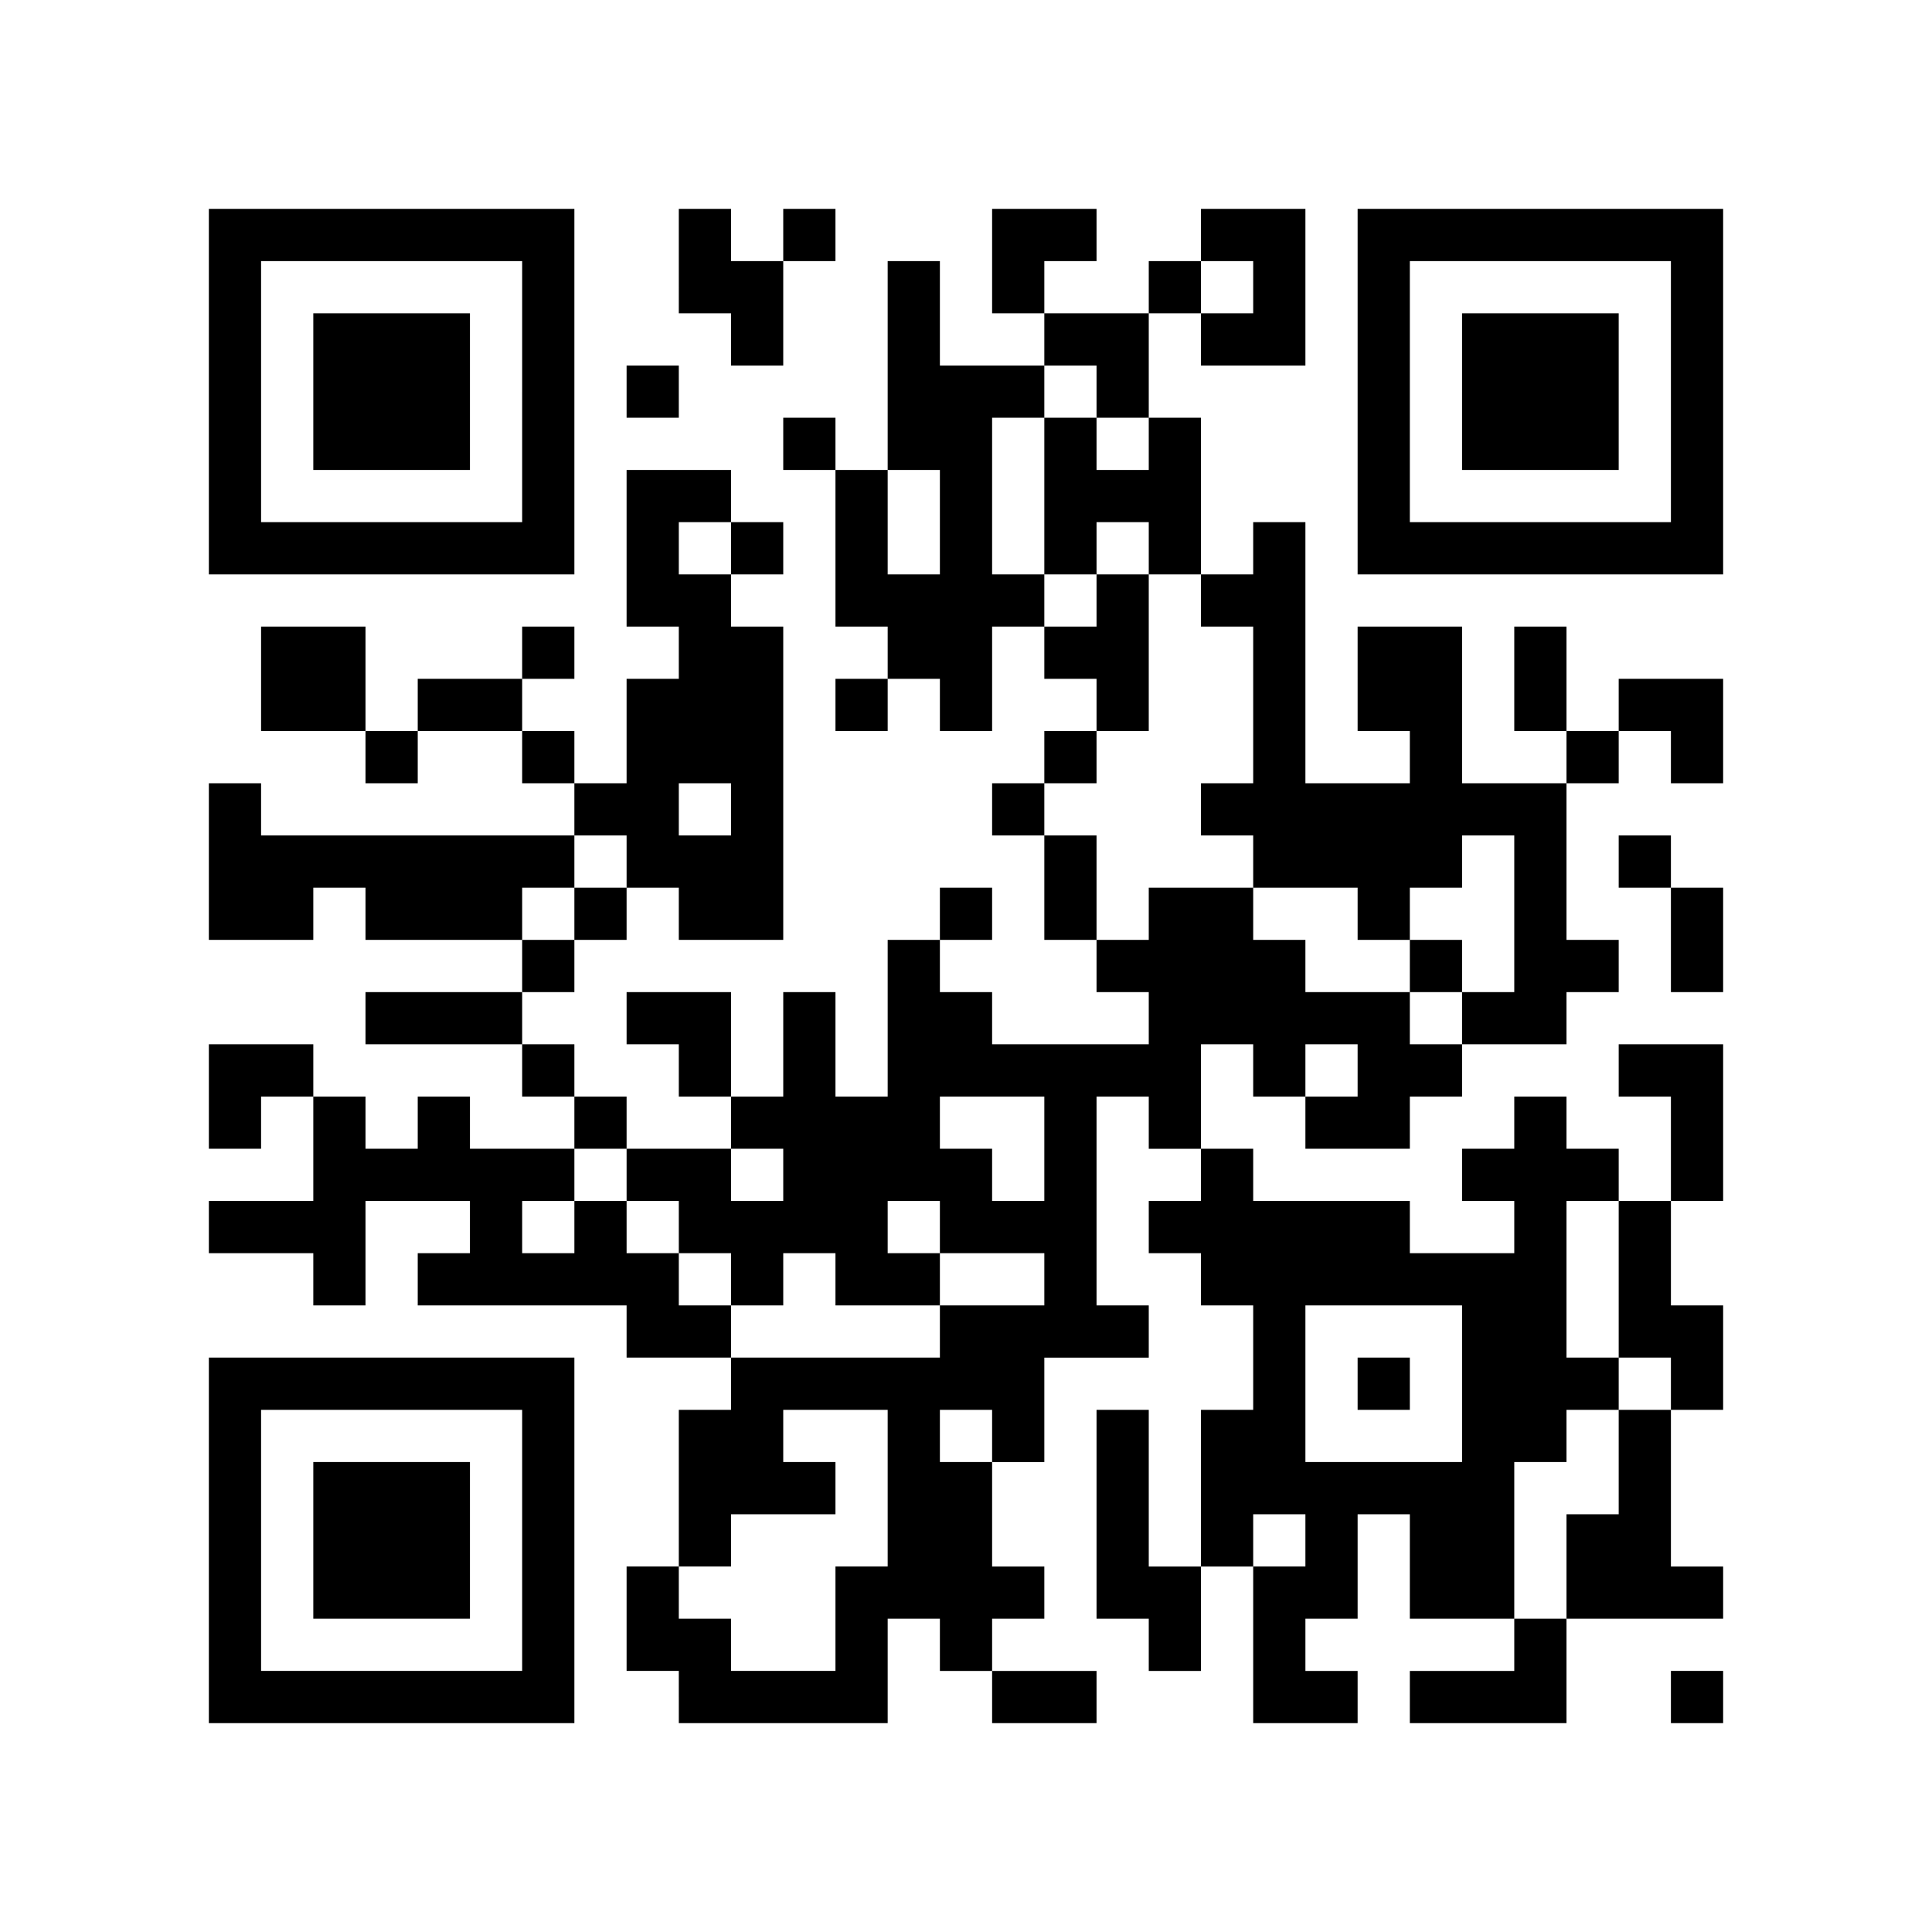
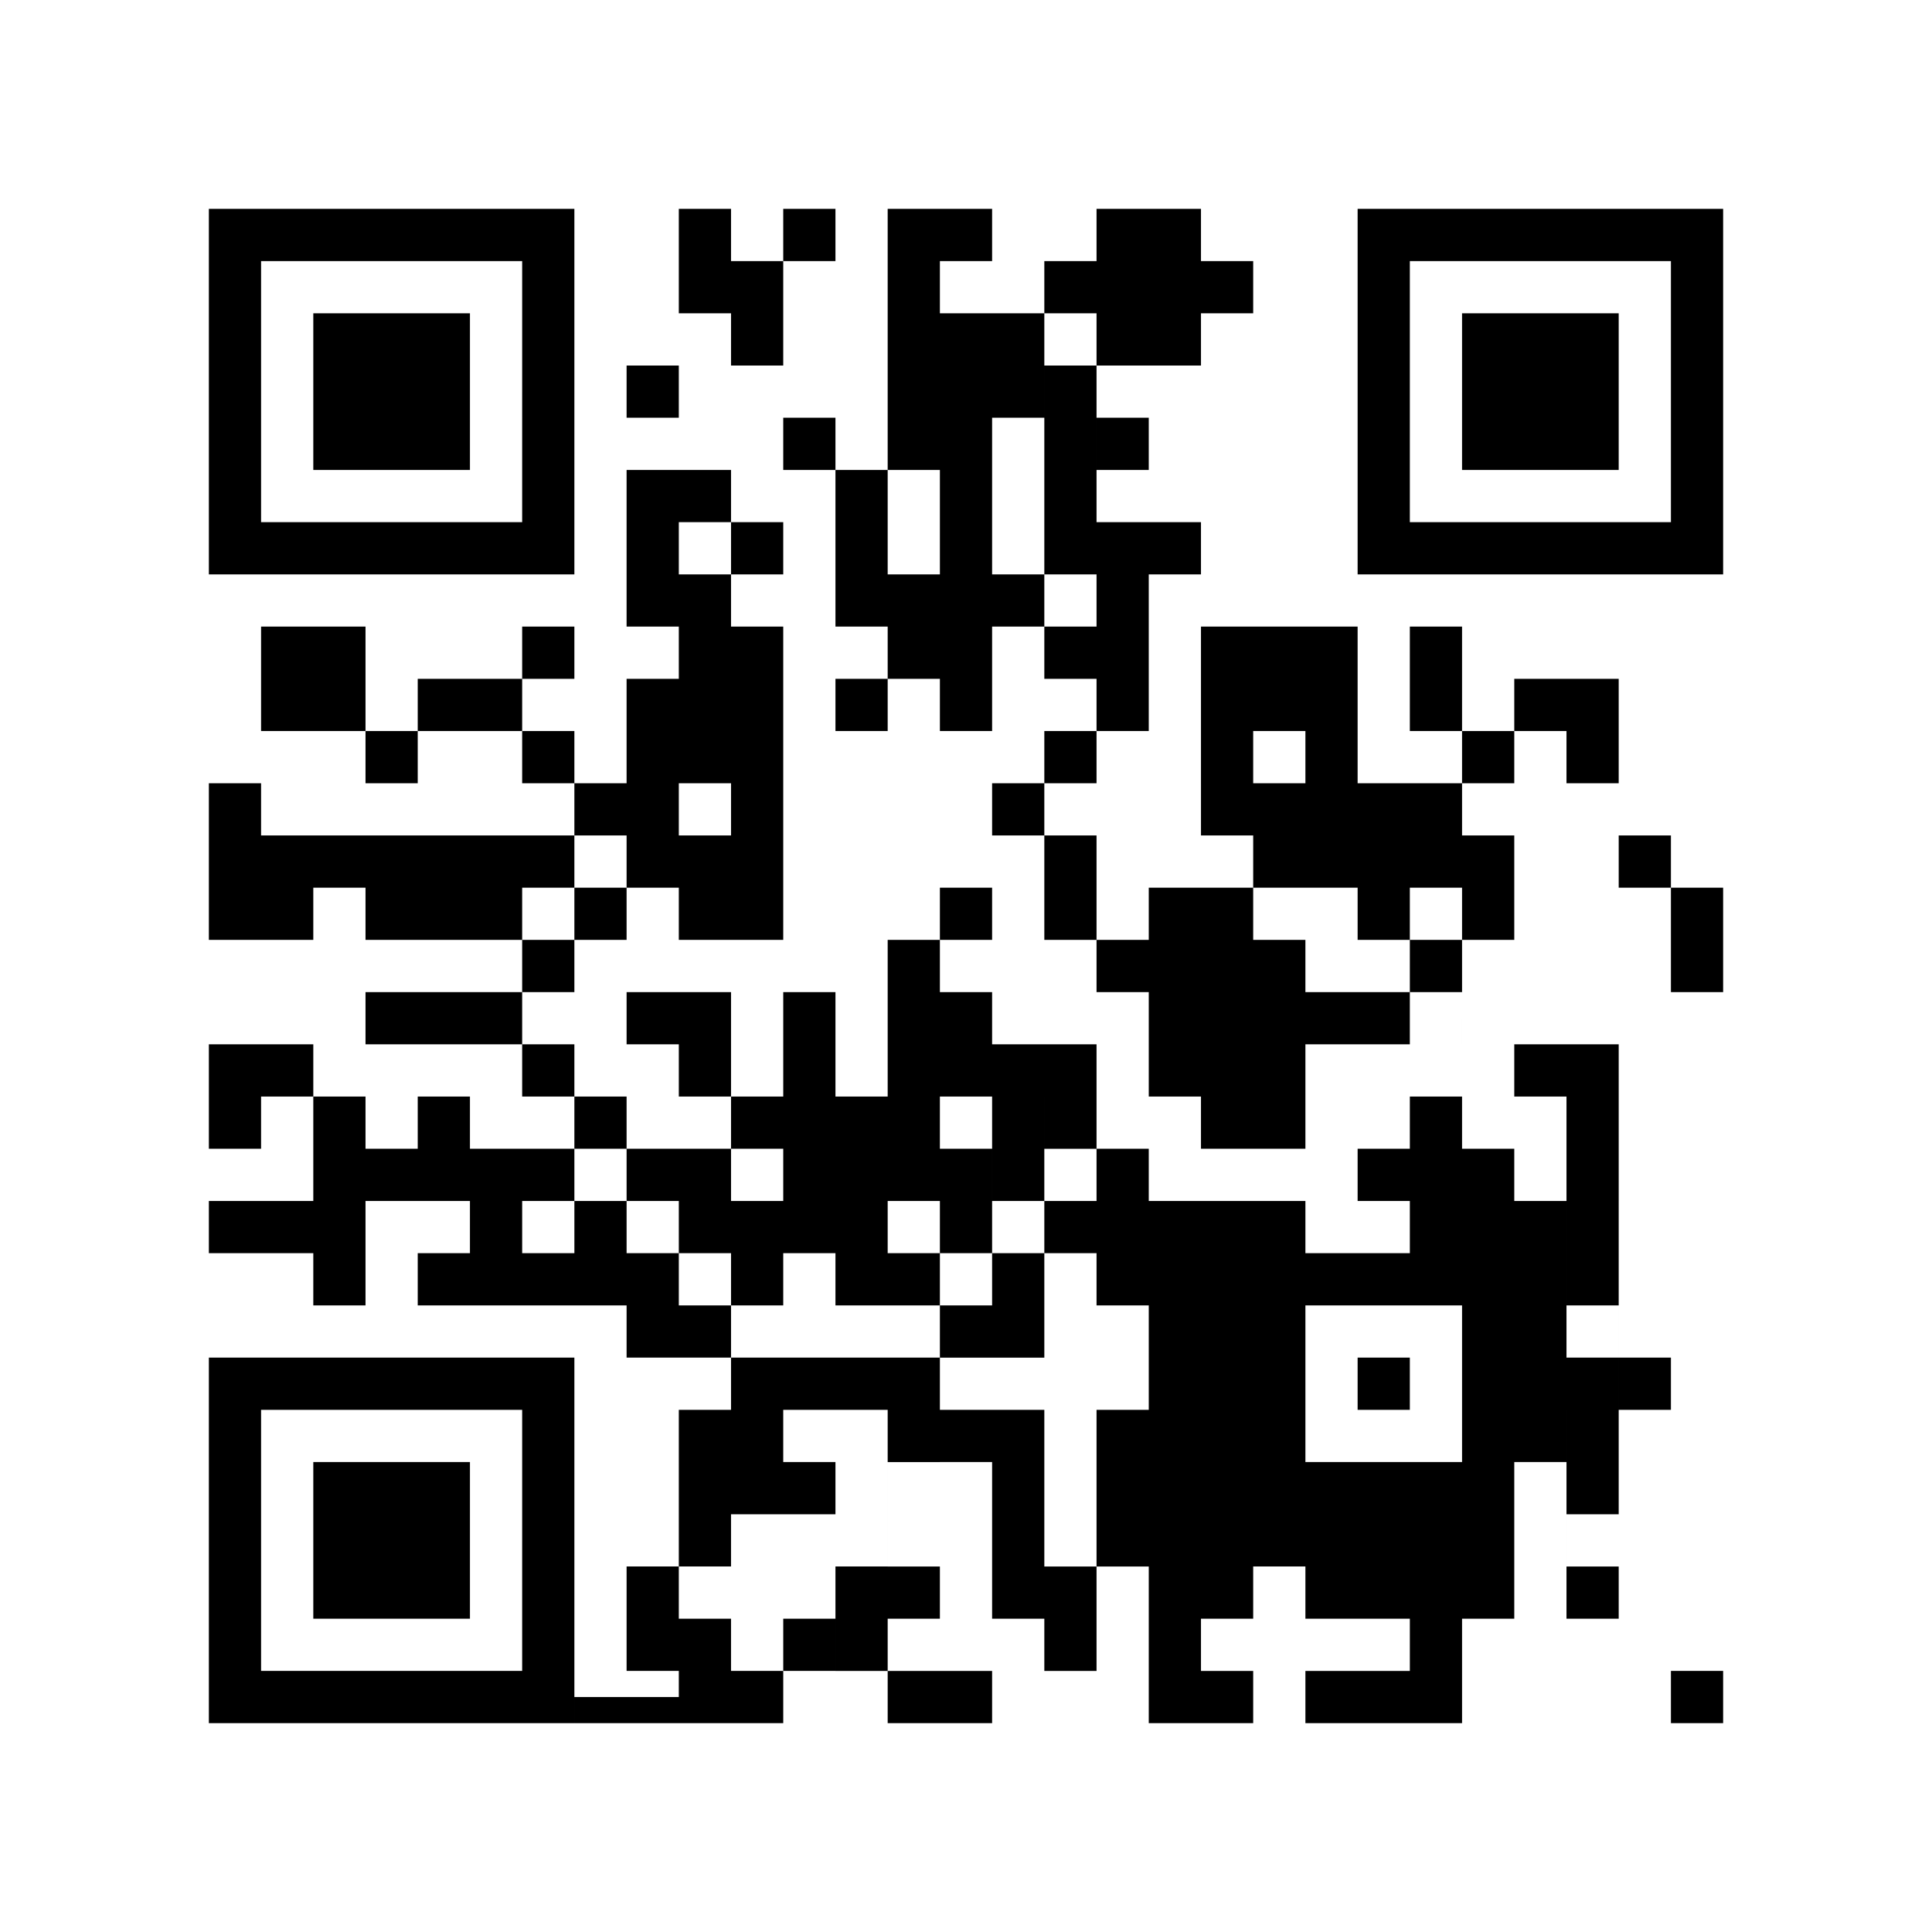
<svg xmlns="http://www.w3.org/2000/svg" width="296" height="296">
-   <path d="M32 236v-28h56v56H32v-28zm48 0v-20H40v40h40v-20zm-32 0v-12h24v24H48v-12zm56 24v-4h-8v-16h8v-24h8v-8H96v-8H64v-8h8v-8H56v16h-8v-8H32v-8h16v-16h-8v8h-8v-16h16v8h8v8h8v-8h8v8h16v-8h-8v-8H56v-8h24v-8H56v-8h-8v8H32v-24h8v8h48v-8h-8v-8H64v8h-8v-8H40V96h16v16h8v-8h16v-8h8v8h-8v8h8v8h8v-16h8v-8h-8V72h16v8h8v8h-8v8h8v48h-16v-8h-8v8h-8v8h-8v8h8v8h8v8h16v-8h-8v-8h-8v-8h16v16h8v-16h8v16h8v-24h8v-8h8v8h-8v8h8v8h24v-8h-8v-8h-8v-16h-8v-8h8v-8h8v-8h-8v-8h-8v16h-8v-8h-8v8h-8v-8h8v-8h-8V72h-8v-8h8v8h8V40h8v16h16v-8h-8V32h16v8h-8v8h16v-8h8v-8h16v24h-16v-8h-8v16h8v24h8v-8h8v40h16v-8h-8V96h16v24h16v-8h-8V96h8v16h8v-8h16v16h-8v-8h-8v8h-8v24h8v8h-8v8h-16v8h-8v8h-16v-8h-8v-8h-8v16h8v8h24v8h16v-8h-8v-8h8v-8h8v8h8v8h8v-16h-8v-8h16v24h-8v16h8v16h-8v24h8v8h-24v16h-24v-8h16v-8h-16v-16h-8v16h-8v8h8v8h-16v-24h-8v16h-8v-8h-8v-32h8v24h8v-24h8v-16h-8v-8h-8v-8h8v-8h-8v-8h-8v32h8v8h-16v16h-8v16h8v8h-8v8h16v8h-16v-8h-8v-8h-8v16h-32v-4zm24-12v-8h8v-24h-16v8h8v8h-16v8h-8v8h8v8h16v-8zm112-8v-8h8v-16h8v-8h-8v-24h-8v24h8v8h-8v8h-8v24h8v-8zm-40-4v-4h-8v8h8v-4zm-48-16v-4h-8v8h8v-4zm72-8v-12h-24v24h24v-12zm-16 0v-4h8v8h-8v-4zm-64-8v-4h16v-8h-16v-8h-8v8h8v8h-16v-8h-8v8h-8v-8h-8v-8h-8v-8h-8v8h-8v8h8v-8h8v8h8v8h8v8h32v-4zm-24-24v-4h-8v8h8v-4zm40-4v-8h-16v8h8v8h8v-8zm48-12v-4h-8v8h8v-4zm16-8v-4h8v-24h-8v8h-8v8h-8v-8h-16v-8h-8v-8h8V96h-8v-8h-8v-8h-8v8h-8V64h8v8h8v-8h-8v-8h-8v8h-8v24h8v8h8v-8h8v24h-8v8h-8v8h8v16h8v-8h16v8h8v8h16v8h8v-4zm-8-8v-4h8v8h-8v-4zm-128-8v-4h8v-8h-8v8h-8v8h8v-4zm24-16v-4h-8v8h8v-4zm0-40v-4h-8v8h8v-4zm32-4v-8h-8v16h8v-8zm48-36v-4h-8v8h8v-4zm64 216v-4h8v8h-8v-4zm0-116v-8h-8v-8h8v8h8v16h-8v-8zM32 60V32h56v56H32V60zm48 0V40H40v40h40V60zm-32 0V48h24v24H48V60zm160 0V32h56v56h-56V60zm48 0V40h-40v40h40V60zm-32 0V48h24v24h-24V60zM96 60v-4h8v8h-8v-4zm16-8v-4h-8V32h8v8h8v-8h8v8h-8v16h-8v-4z" />
+   <path d="M32 236v-28h56v56H32v-28zm48 0v-20H40v40h40v-20zm-32 0v-12h24v24H48v-12zm56 24v-4h-8v-16h8v-24h8v-8H96v-8H64v-8h8v-8H56v16h-8v-8H32v-8h16v-16h-8v8h-8v-16h16v8h8v8h8v-8h8v8h16v-8h-8v-8H56v-8h24v-8H56v-8h-8v8H32v-24h8v8h48v-8h-8v-8H64v8h-8v-8H40V96h16v16h8v-8h16v-8h8v8h-8v8h8v8h8v-16h8v-8h-8V72h16v8h8v8h-8v8h8v48h-16v-8h-8v8h-8v8h-8v8h8v8h8v8h16v-8h-8v-8h-8v-8h16v16h8v-16h8v16h8v-24h8v-8h8v8h-8v8h8v8h24v-8h-8v-8h-8v-16h-8v-8h8v-8h8v-8h-8v-8h-8v16h-8v-8h-8v8h-8v-8h8v-8h-8V72h-8v-8h8v8h8V40h8v16v-8h-8V32h16v8h-8v8h16v-8h8v-8h16v24h-16v-8h-8v16h8v24h8v-8h8v40h16v-8h-8V96h16v24h16v-8h-8V96h8v16h8v-8h16v16h-8v-8h-8v8h-8v24h8v8h-8v8h-16v8h-8v8h-16v-8h-8v-8h-8v16h8v8h24v8h16v-8h-8v-8h8v-8h8v8h8v8h8v-16h-8v-8h16v24h-8v16h8v16h-8v24h8v8h-24v16h-24v-8h16v-8h-16v-16h-8v16h-8v8h8v8h-16v-24h-8v16h-8v-8h-8v-32h8v24h8v-24h8v-16h-8v-8h-8v-8h8v-8h-8v-8h-8v32h8v8h-16v16h-8v16h8v8h-8v8h16v8h-16v-8h-8v-8h-8v16h-32v-4zm24-12v-8h8v-24h-16v8h8v8h-16v8h-8v8h8v8h16v-8zm112-8v-8h8v-16h8v-8h-8v-24h-8v24h8v8h-8v8h-8v24h8v-8zm-40-4v-4h-8v8h8v-4zm-48-16v-4h-8v8h8v-4zm72-8v-12h-24v24h24v-12zm-16 0v-4h8v8h-8v-4zm-64-8v-4h16v-8h-16v-8h-8v8h8v8h-16v-8h-8v8h-8v-8h-8v-8h-8v-8h-8v8h-8v8h8v-8h8v8h8v8h8v8h32v-4zm-24-24v-4h-8v8h8v-4zm40-4v-8h-16v8h8v8h8v-8zm48-12v-4h-8v8h8v-4zm16-8v-4h8v-24h-8v8h-8v8h-8v-8h-16v-8h-8v-8h8V96h-8v-8h-8v-8h-8v8h-8V64h8v8h8v-8h-8v-8h-8v8h-8v24h8v8h8v-8h8v24h-8v8h-8v8h8v16h8v-8h16v8h8v8h16v8h8v-4zm-8-8v-4h8v8h-8v-4zm-128-8v-4h8v-8h-8v8h-8v8h8v-4zm24-16v-4h-8v8h8v-4zm0-40v-4h-8v8h8v-4zm32-4v-8h-8v16h8v-8zm48-36v-4h-8v8h8v-4zm64 216v-4h8v8h-8v-4zm0-116v-8h-8v-8h8v8h8v16h-8v-8zM32 60V32h56v56H32V60zm48 0V40H40v40h40V60zm-32 0V48h24v24H48V60zm160 0V32h56v56h-56V60zm48 0V40h-40v40h40V60zm-32 0V48h24v24h-24V60zM96 60v-4h8v8h-8v-4zm16-8v-4h-8V32h8v8h8v-8h8v8h-8v16h-8v-4z" />
</svg>